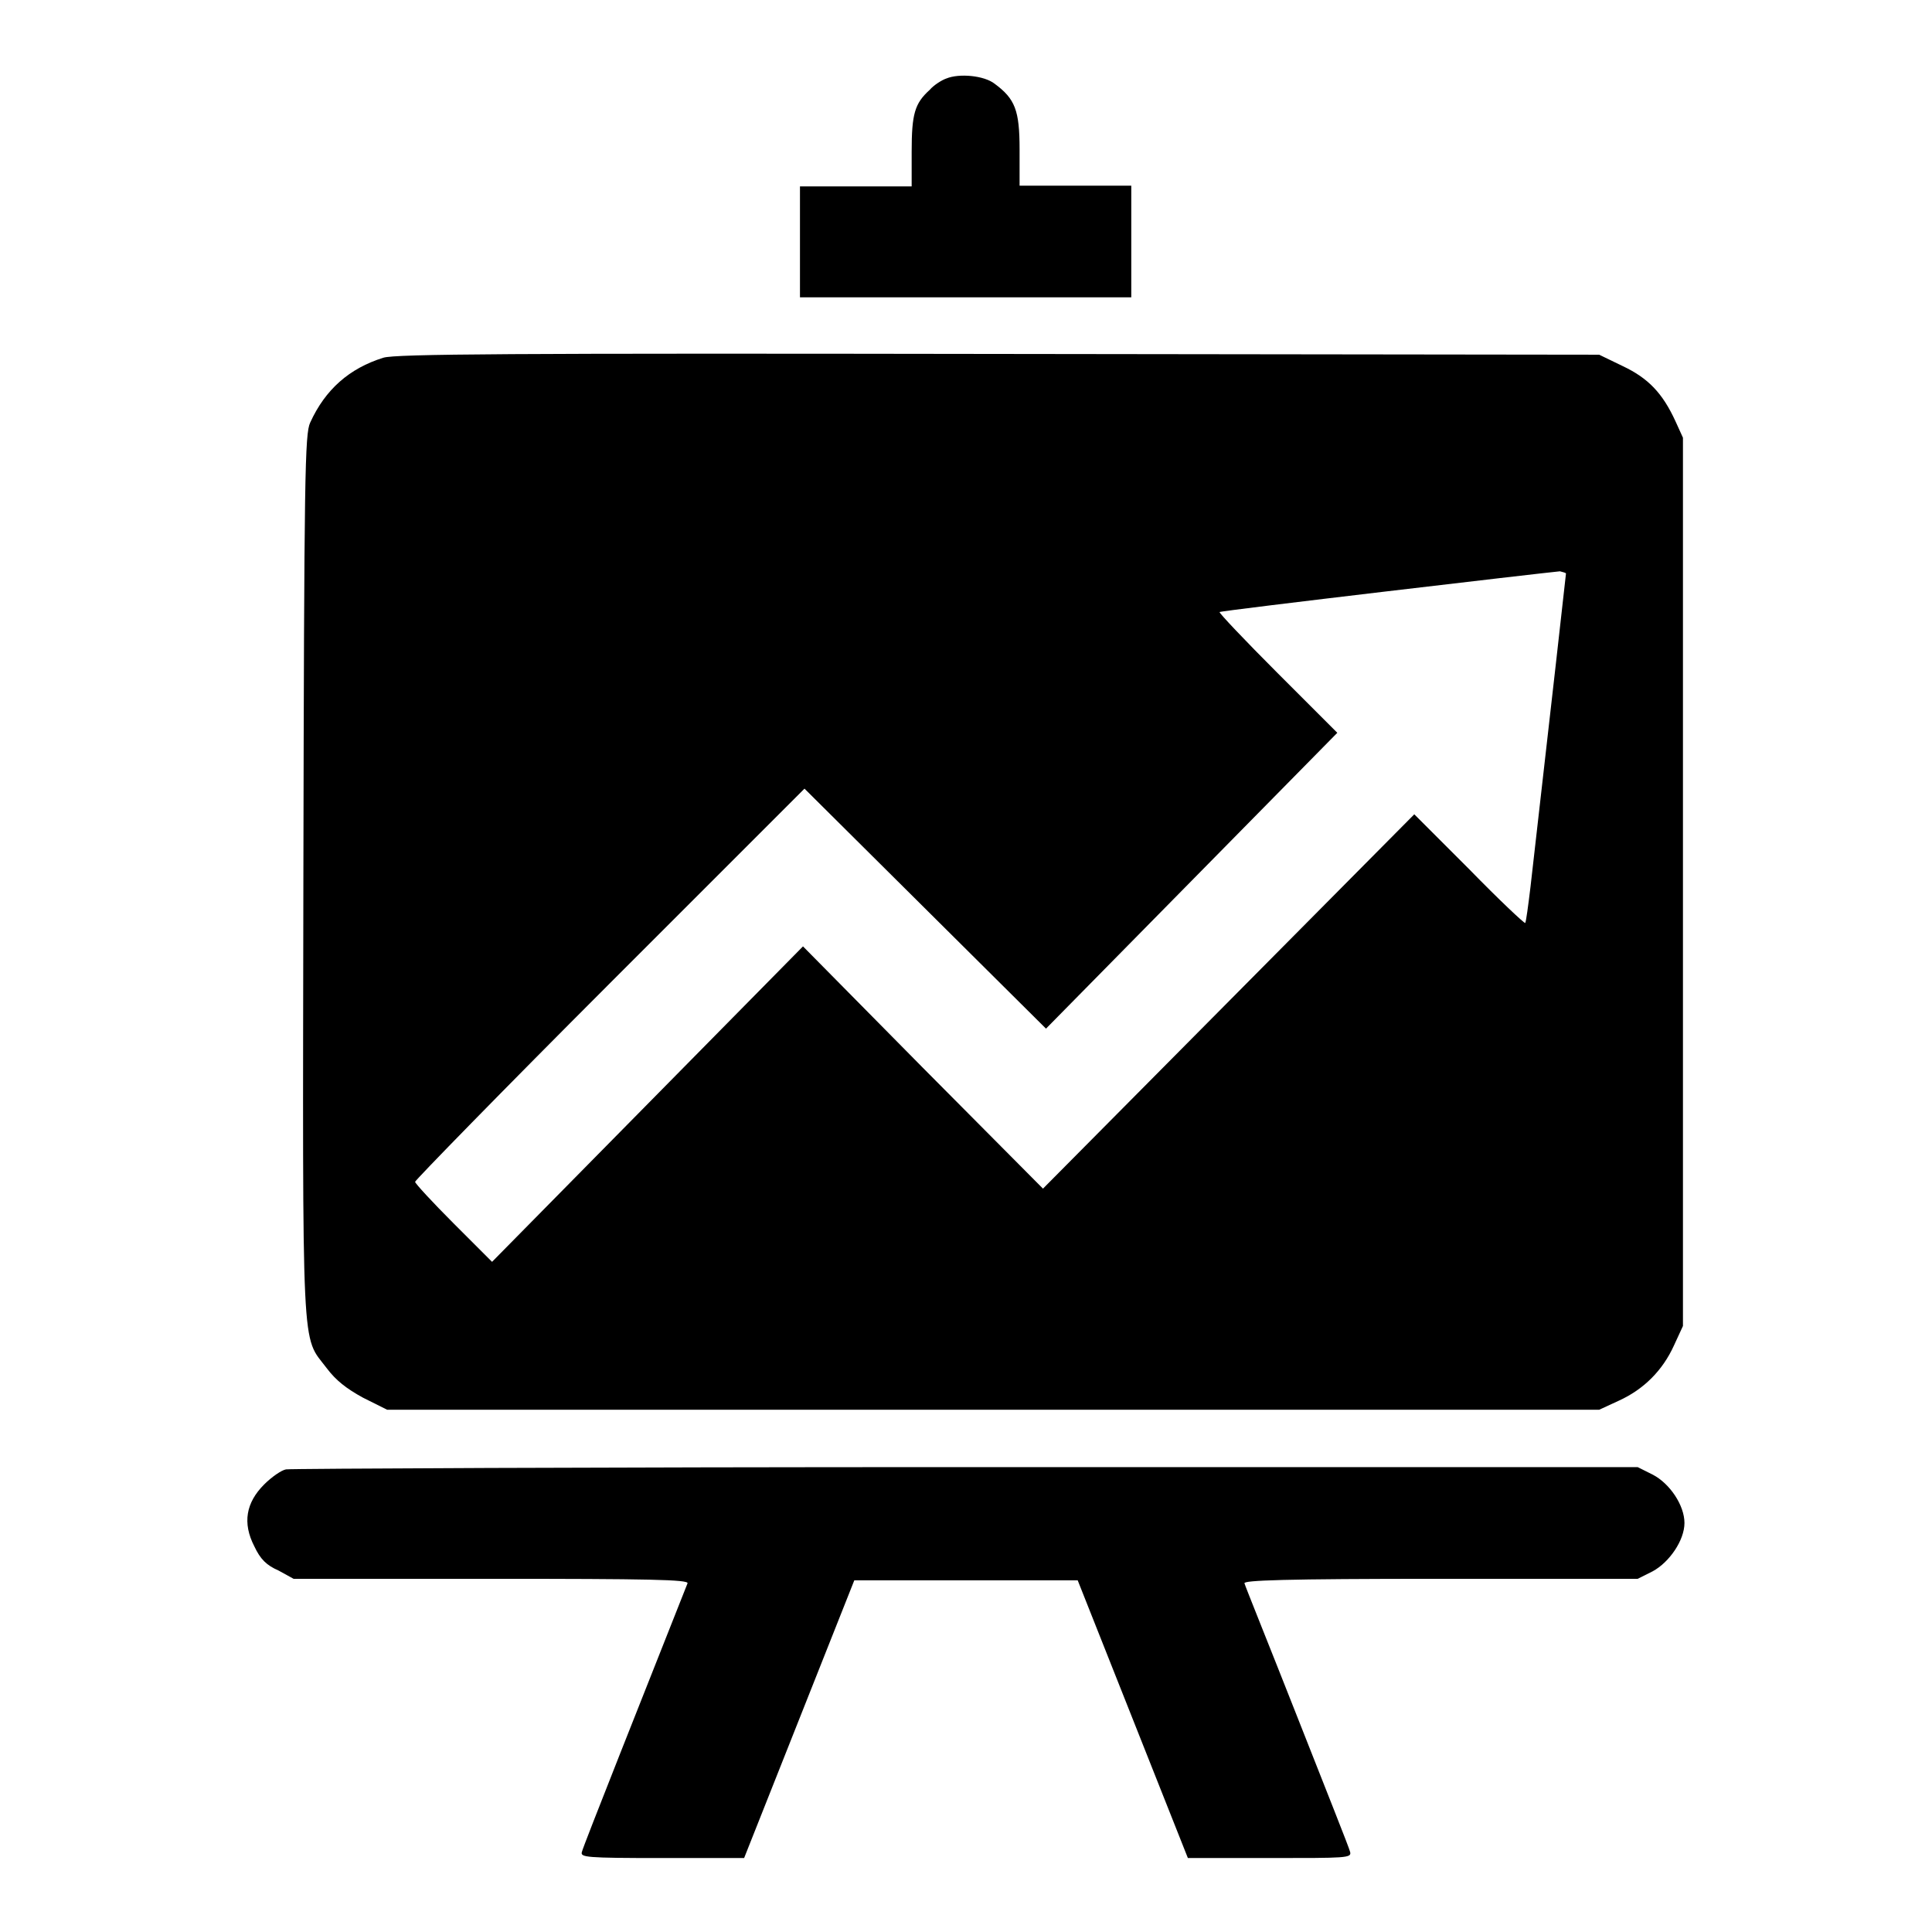
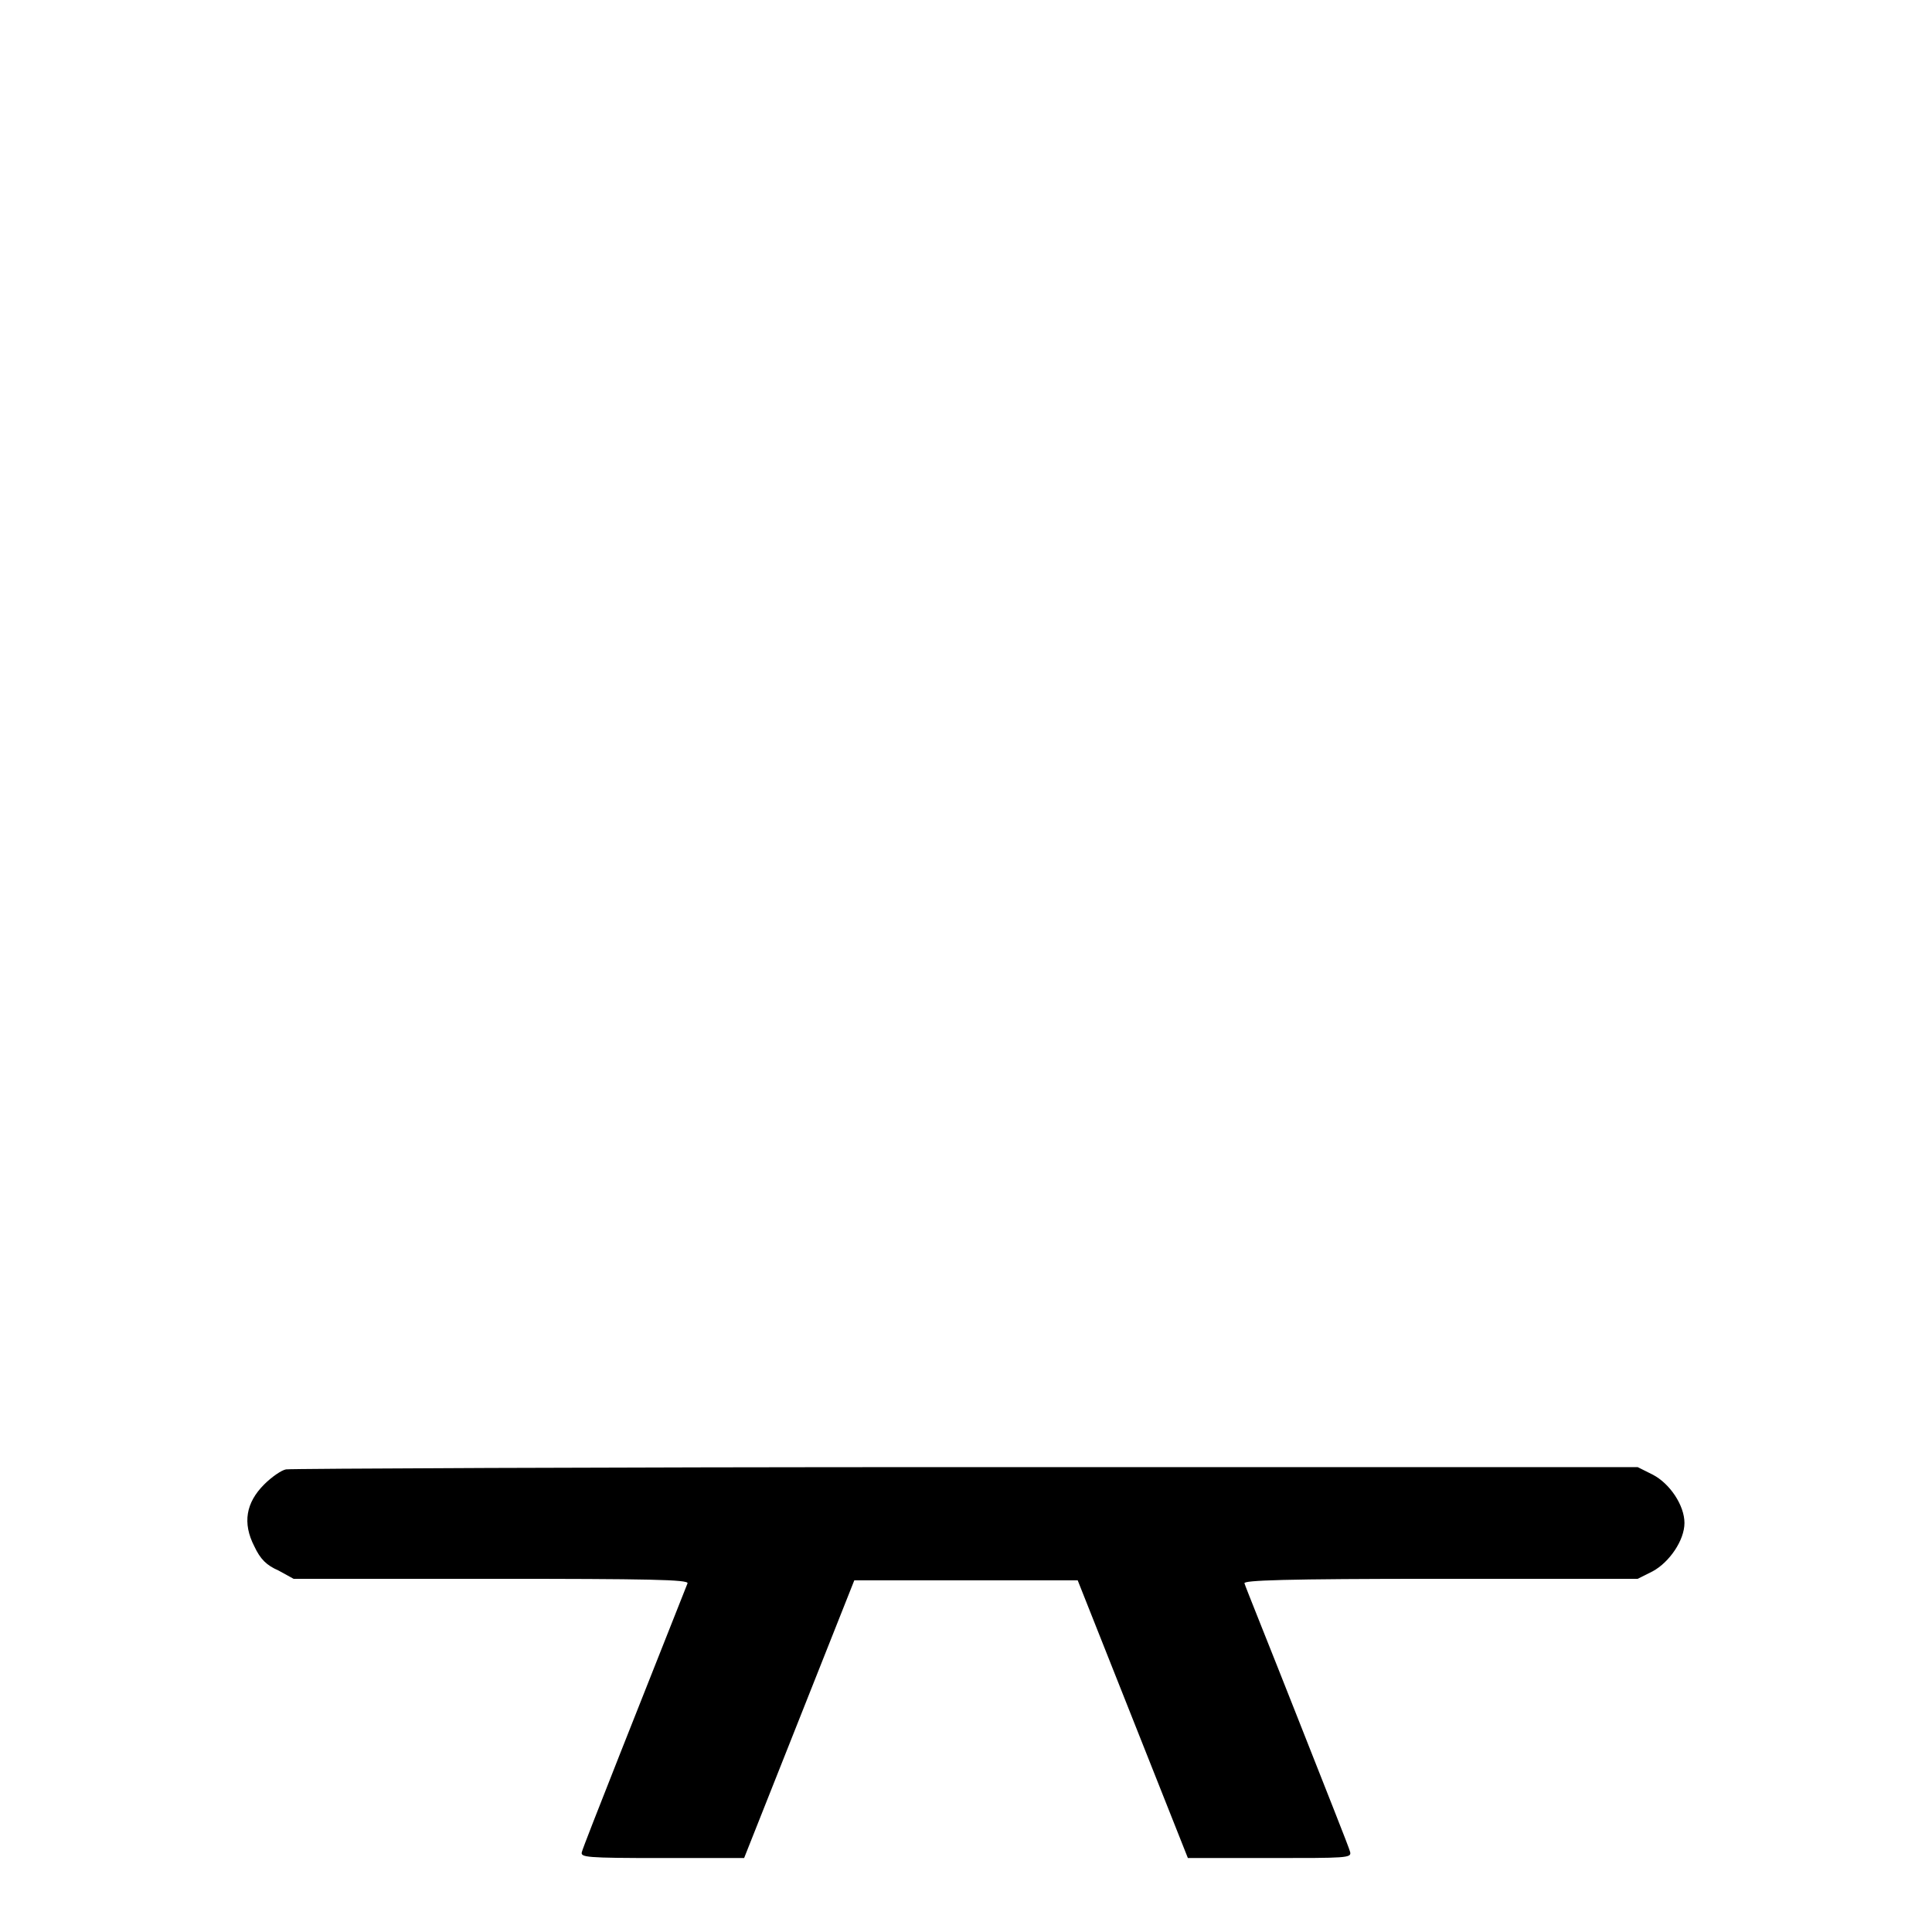
<svg xmlns="http://www.w3.org/2000/svg" version="1.1" x="0px" y="0px" viewBox="0 0 256 256" enable-background="new 0 0 256 256" xml:space="preserve">
  <g>
    <g>
      <g>
-         <path fill="#000000" d="M125.4,10.4c-0.6,0.2-1.7,0.9-2.2,1.5c-2,1.8-2.4,3.2-2.4,8.2v4.6h-7.4h-7.4V32v7.4H128h21.9V32v-7.4h-7.4h-7.4v-4.8c0-5.2-0.6-6.7-3.3-8.7C130.4,10,127.1,9.7,125.4,10.4z" />
-         <path fill="#000000" d="M50.8,47.4c-4.5,1.4-7.7,4.2-9.7,8.6c-0.7,1.5-0.8,6.6-0.9,60c-0.1,65-0.3,60.8,3.1,65.3c1.2,1.6,2.6,2.7,4.8,3.9l3.2,1.6h80.3h80.3l2.6-1.2c3.3-1.5,5.8-4,7.3-7.3l1.2-2.6v-58.8V58l-1-2.2c-1.7-3.7-3.6-5.7-7-7.3l-3.1-1.5l-79.6-0.1C67.5,46.8,52.4,46.9,50.8,47.4z M207.5,76c0,0.1-2,17.9-4.7,41.5c-0.3,2.5-0.6,4.7-0.7,4.8c-0.1,0.1-3.5-3.1-7.4-7.1l-7.3-7.3l-24.6,24.8l-24.6,24.8l-15.9-16l-15.9-16.1l-20.6,20.9l-20.6,20.9l-5.1-5.1c-2.8-2.8-5.1-5.3-5.1-5.5c0-0.2,11.6-12.1,25.8-26.3l25.8-25.8l16,15.9l16,15.9l19.3-19.6l19.3-19.6l-7.9-7.9c-4.4-4.4-7.8-8-7.7-8.1c0.2-0.2,42.9-5.2,45.1-5.4C207.1,75.8,207.5,75.9,207.5,76z" />
        <path fill="#000000" d="M37.9,194.7c-0.6,0.1-1.9,1-2.9,2c-2.4,2.4-2.9,5.1-1.3,8.2c0.8,1.7,1.6,2.5,3.2,3.2l2,1.1h26.2c20.8,0,26.2,0.1,26,0.6c-5.1,12.9-13.9,35-14,35.6c-0.2,0.7,0.5,0.8,10.6,0.8h10.9l7.3-18.4l7.3-18.4H128h14.8l7.3,18.4l7.3,18.4h10.9c10.1,0,10.8,0,10.6-0.8c-0.1-0.5-3.3-8.5-7-17.9c-3.7-9.4-6.9-17.3-7-17.7c-0.2-0.4,5.2-0.6,26-0.6H217l2-1c2.2-1.2,4.2-4.1,4.2-6.4c0-2.3-1.9-5.2-4.2-6.4l-2-1l-89.1,0C79,194.4,38.5,194.6,37.9,194.7z" />
      </g>
    </g>
  </g>
</svg>